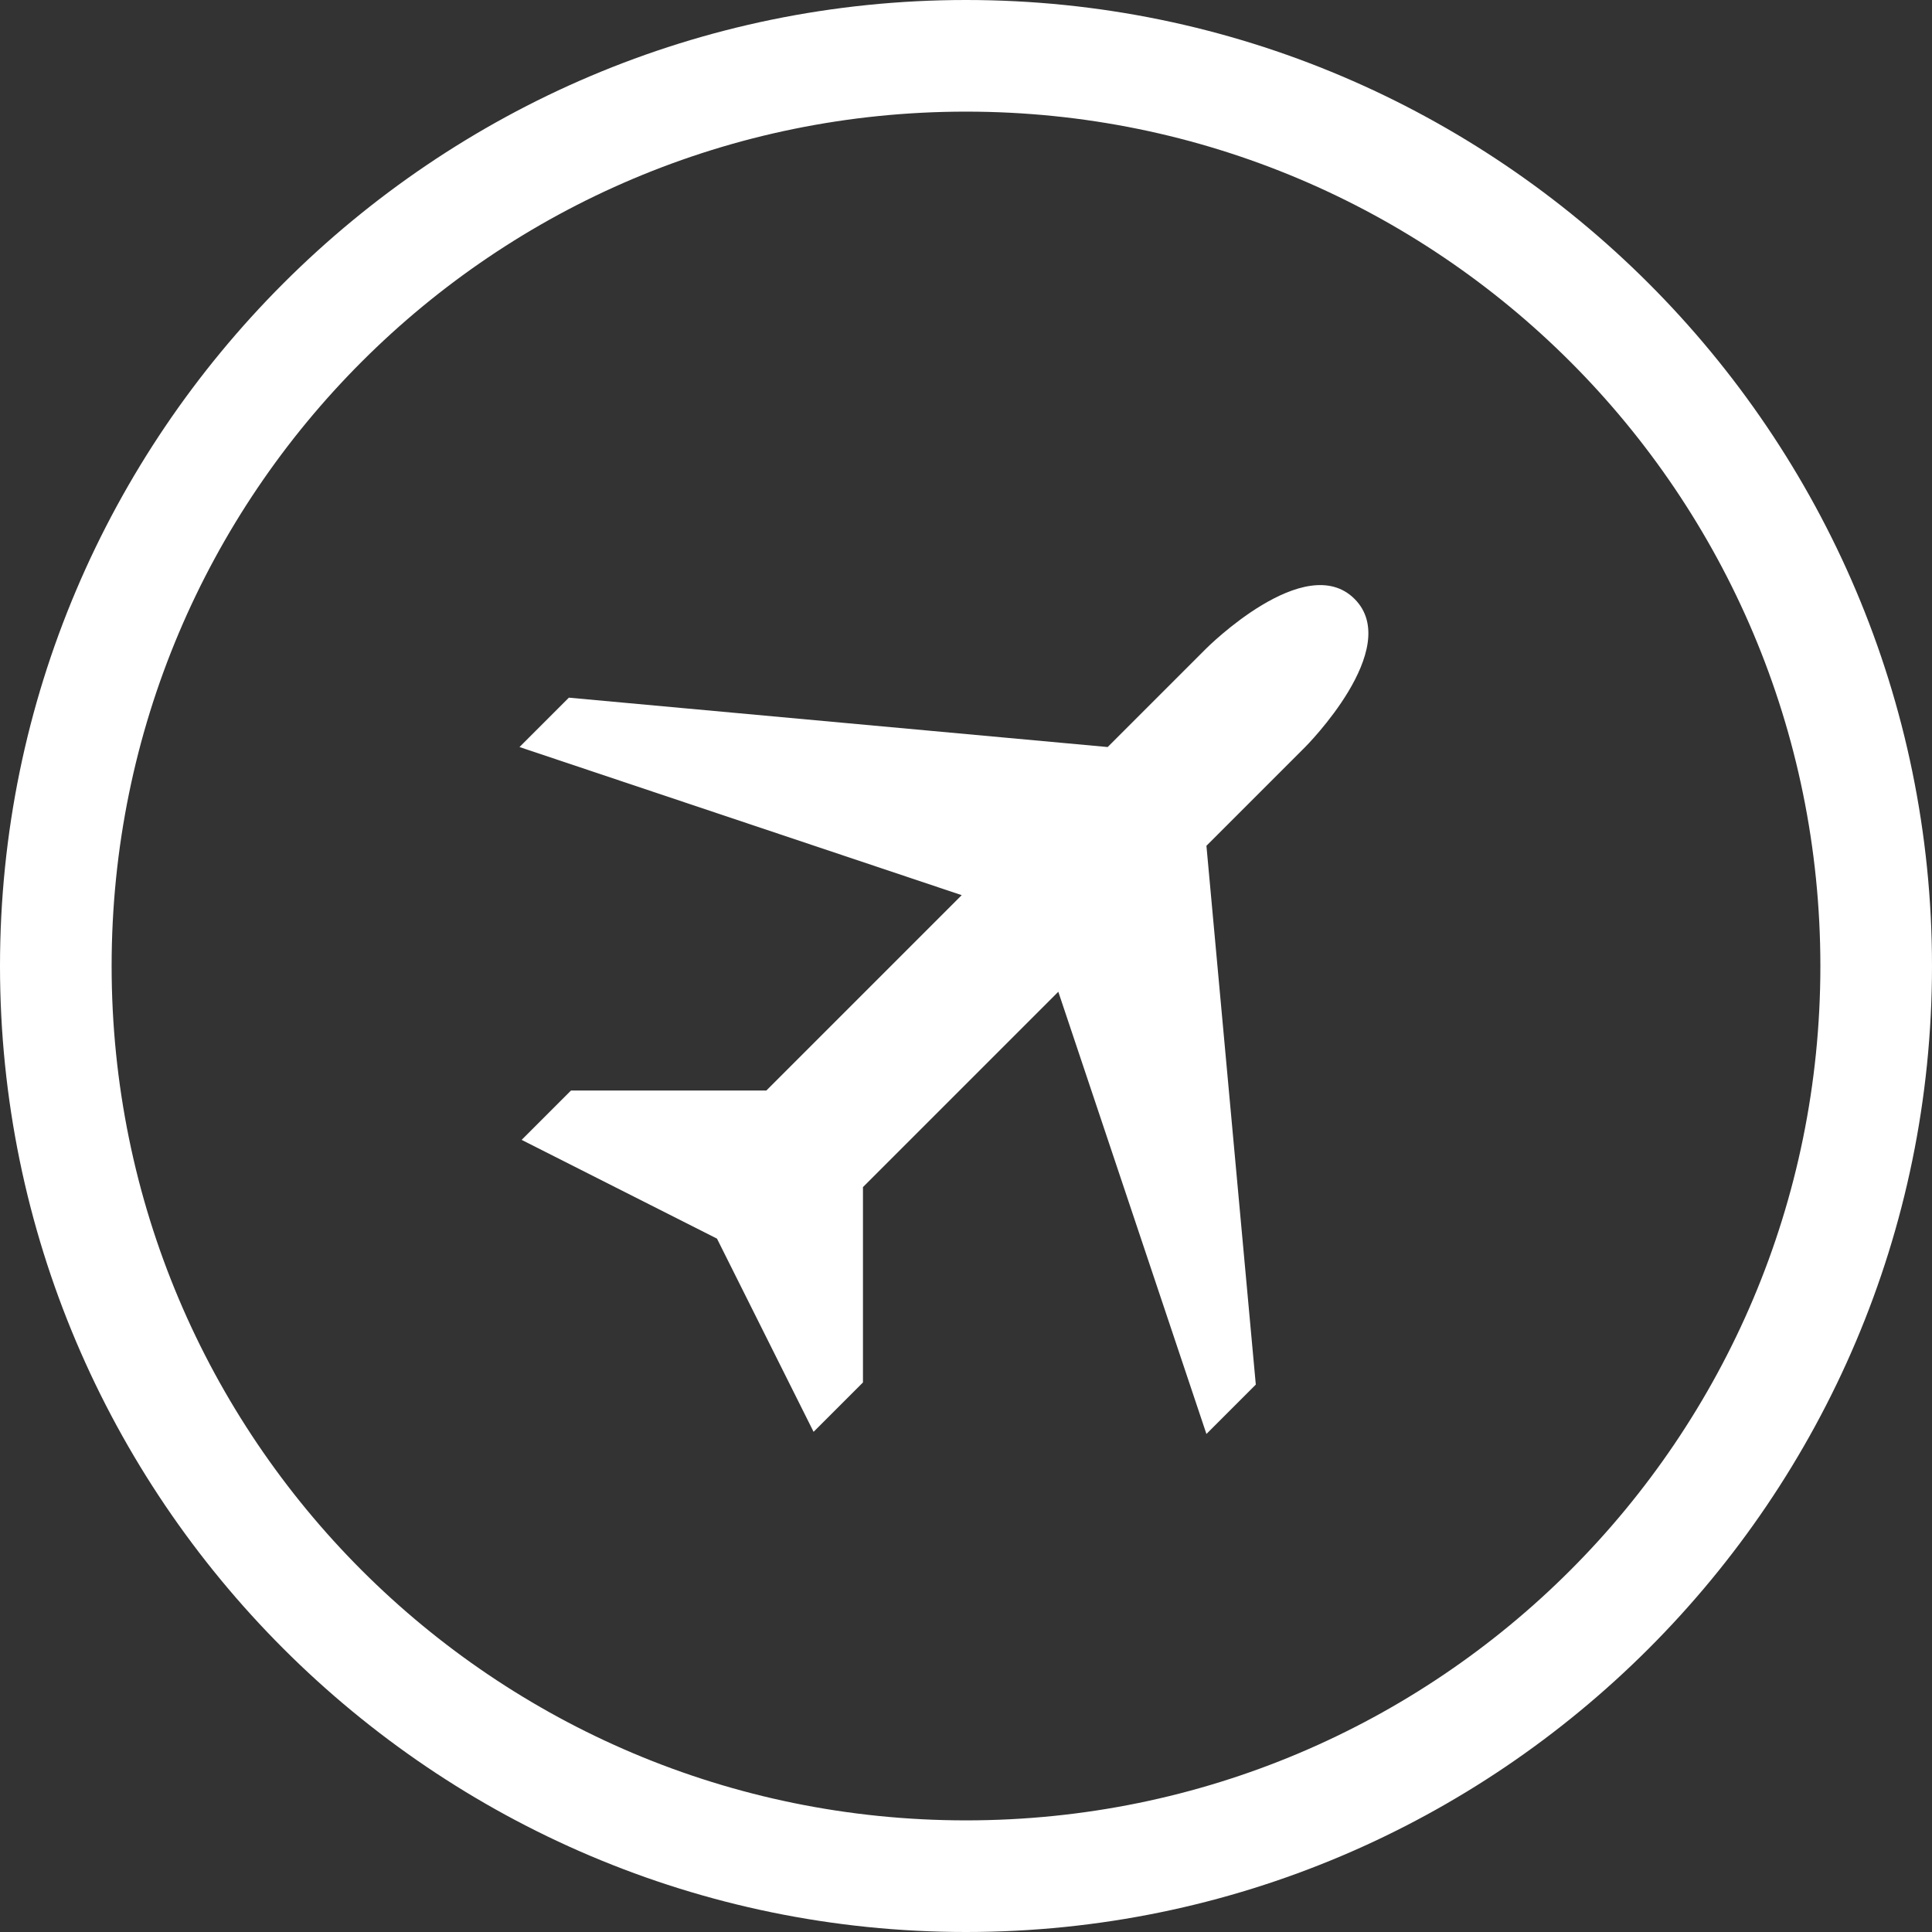
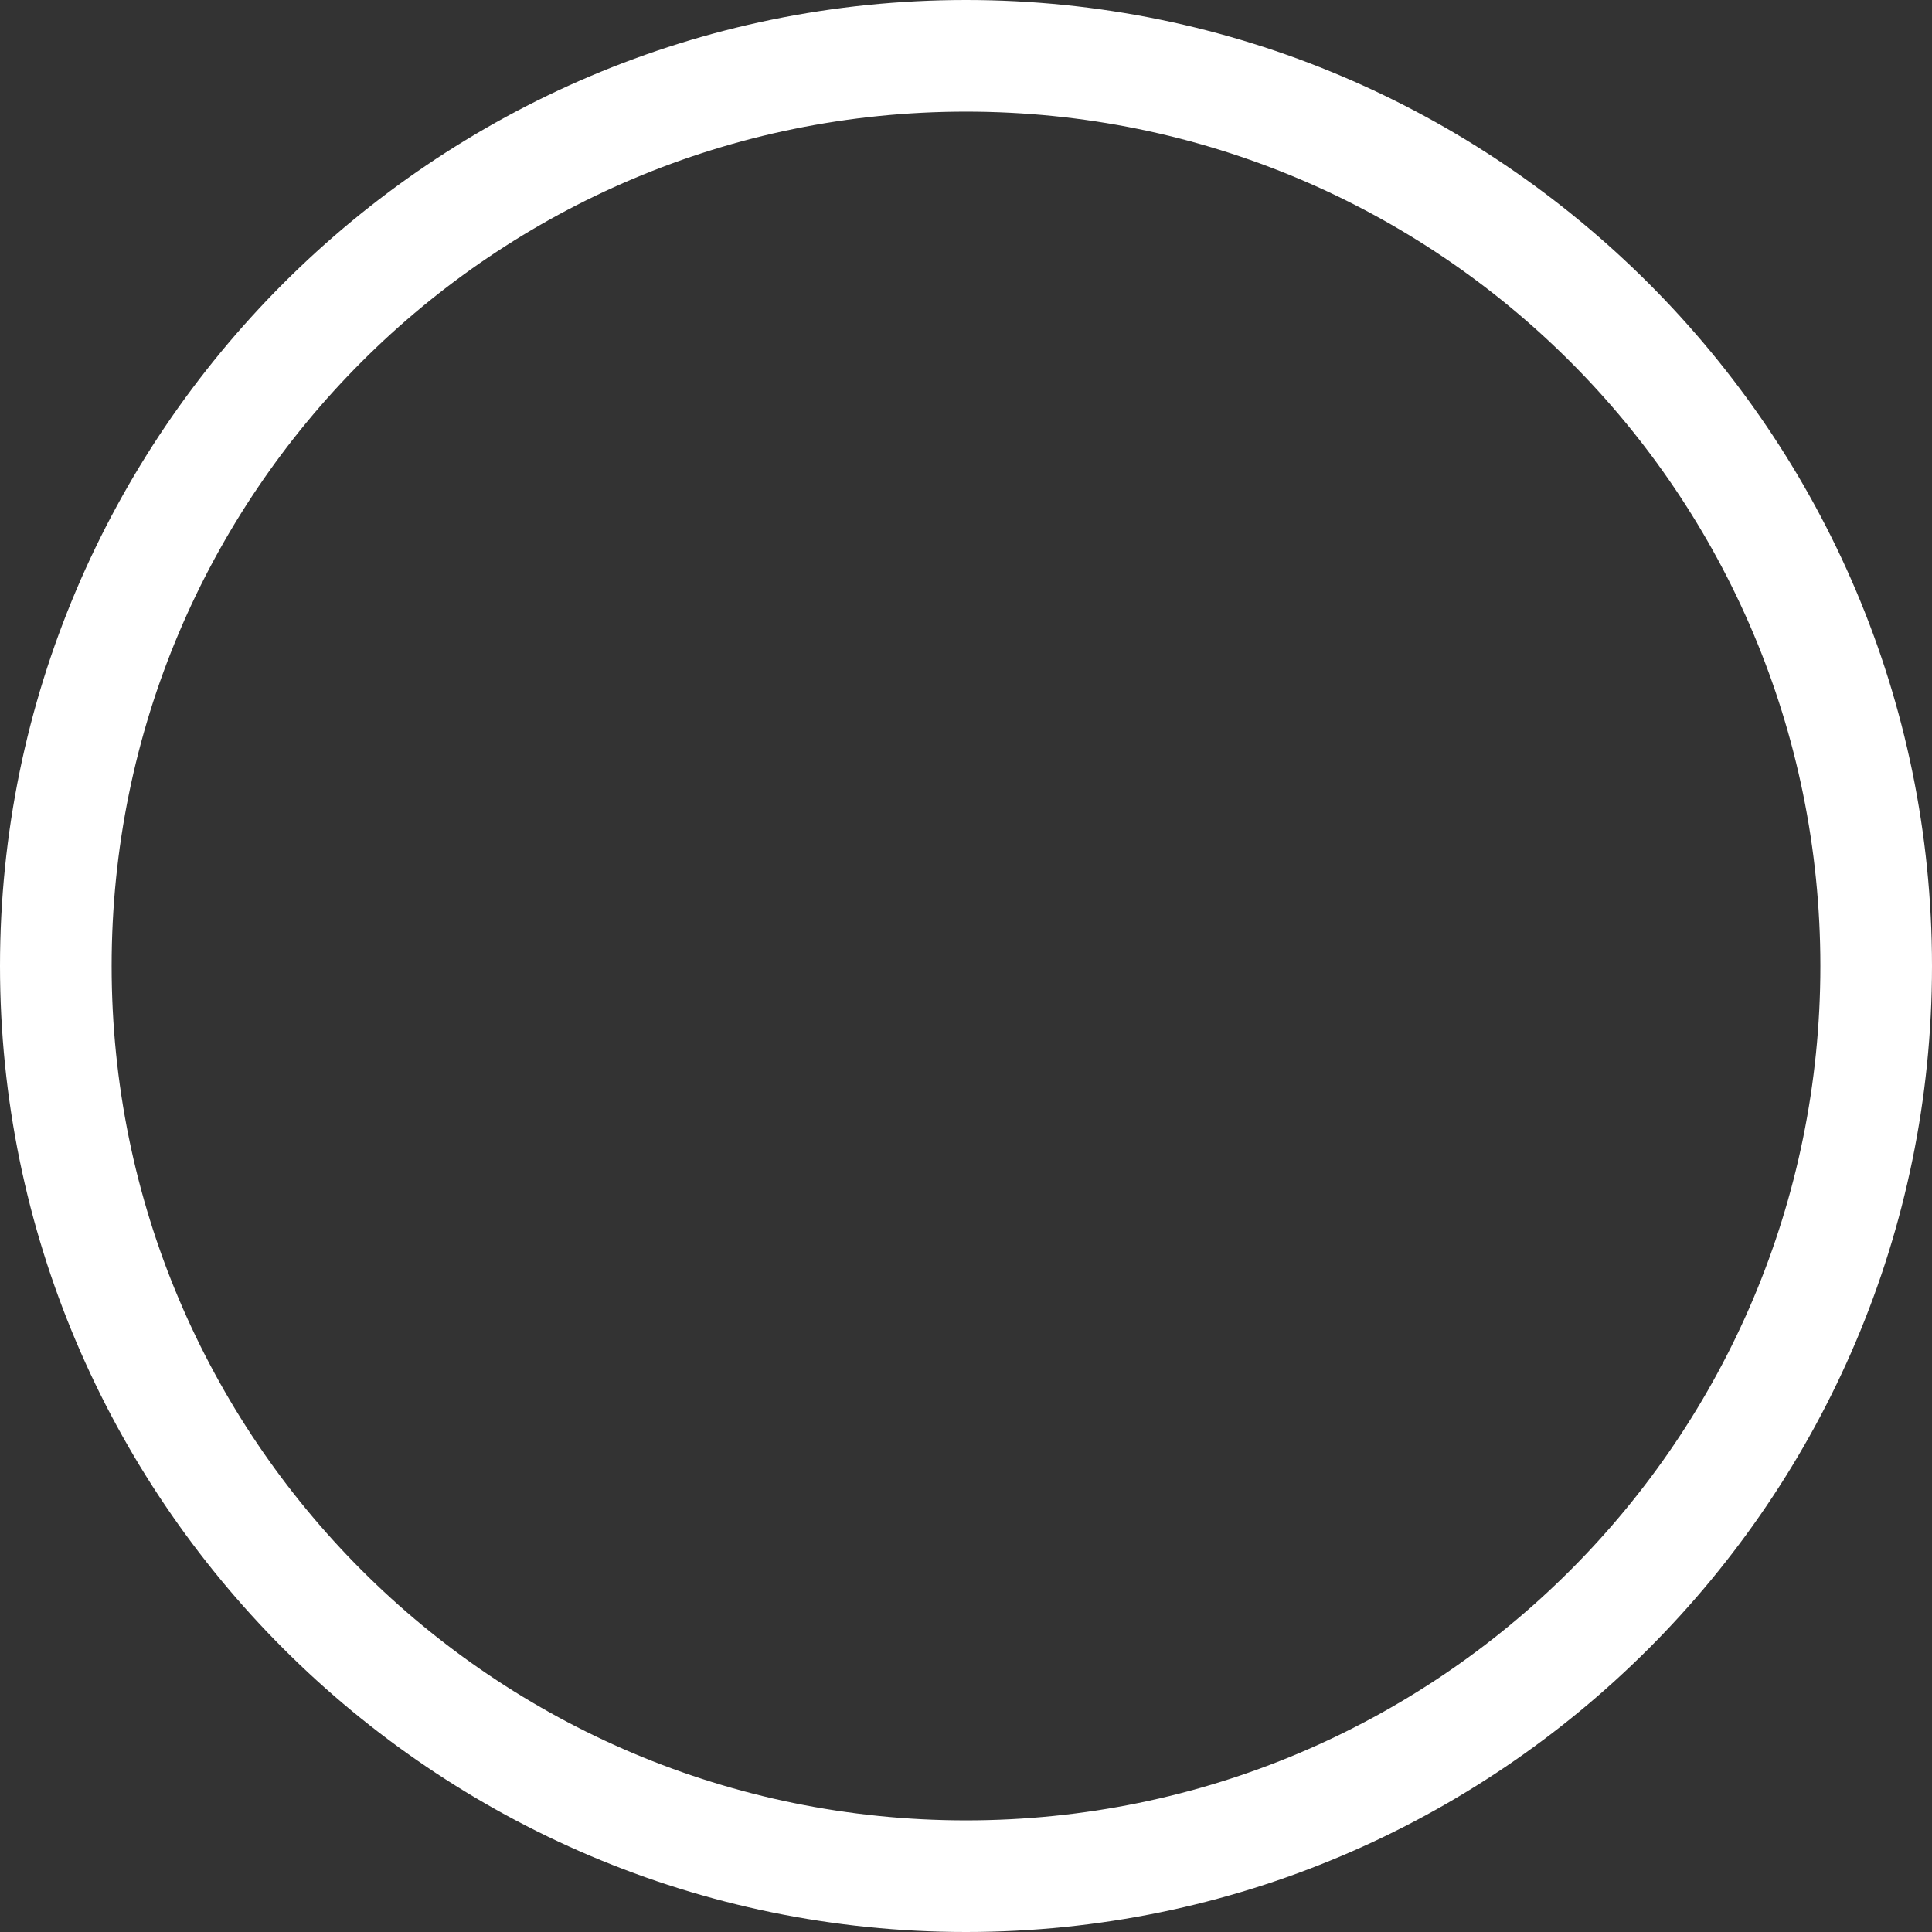
<svg xmlns="http://www.w3.org/2000/svg" version="1.1" x="0px" y="0px" width="90px" height="90px" viewBox="0 0 90 90" enable-background="new 0 0 90 90" xml:space="preserve">
  <rect x="0" y="0" width="90" height="90" fill="#333333" stroke="none" />
  <g id="X-ray">
-     <path fill="#FFFFFF" d="M33.4,57.7l-9.1-4.6l2.3-2.3h9.1l9.1-9.1l-20.6-6.9l2.3-2.3l25.1,2.3l4.6-4.6c0,0,4.6-4.6,6.9-2.3   c2.3,2.3-2.3,6.9-2.3,6.9l-4.6,4.6l2.3,25.1l-2.3,2.3l-6.9-20.6l-9.1,9.1v9.1l-2.3,2.3L33.4,57.7z" />
-   </g>
+     </g>
  <g id="CIRCLE">
    <path fill="#FFFFFF" d="M45,5.2C23,5.2,5.2,23,5.2,45C5.2,67,23,84.8,45,84.8S84.8,67,84.8,45C84.8,23,67,5.2,45,5.2 M45,90   C20.2,90,0,69.8,0,45S20.2,0,45,0c24.8,0,45,20.2,45,45S69.8,90,45,90" />
  </g>
</svg>